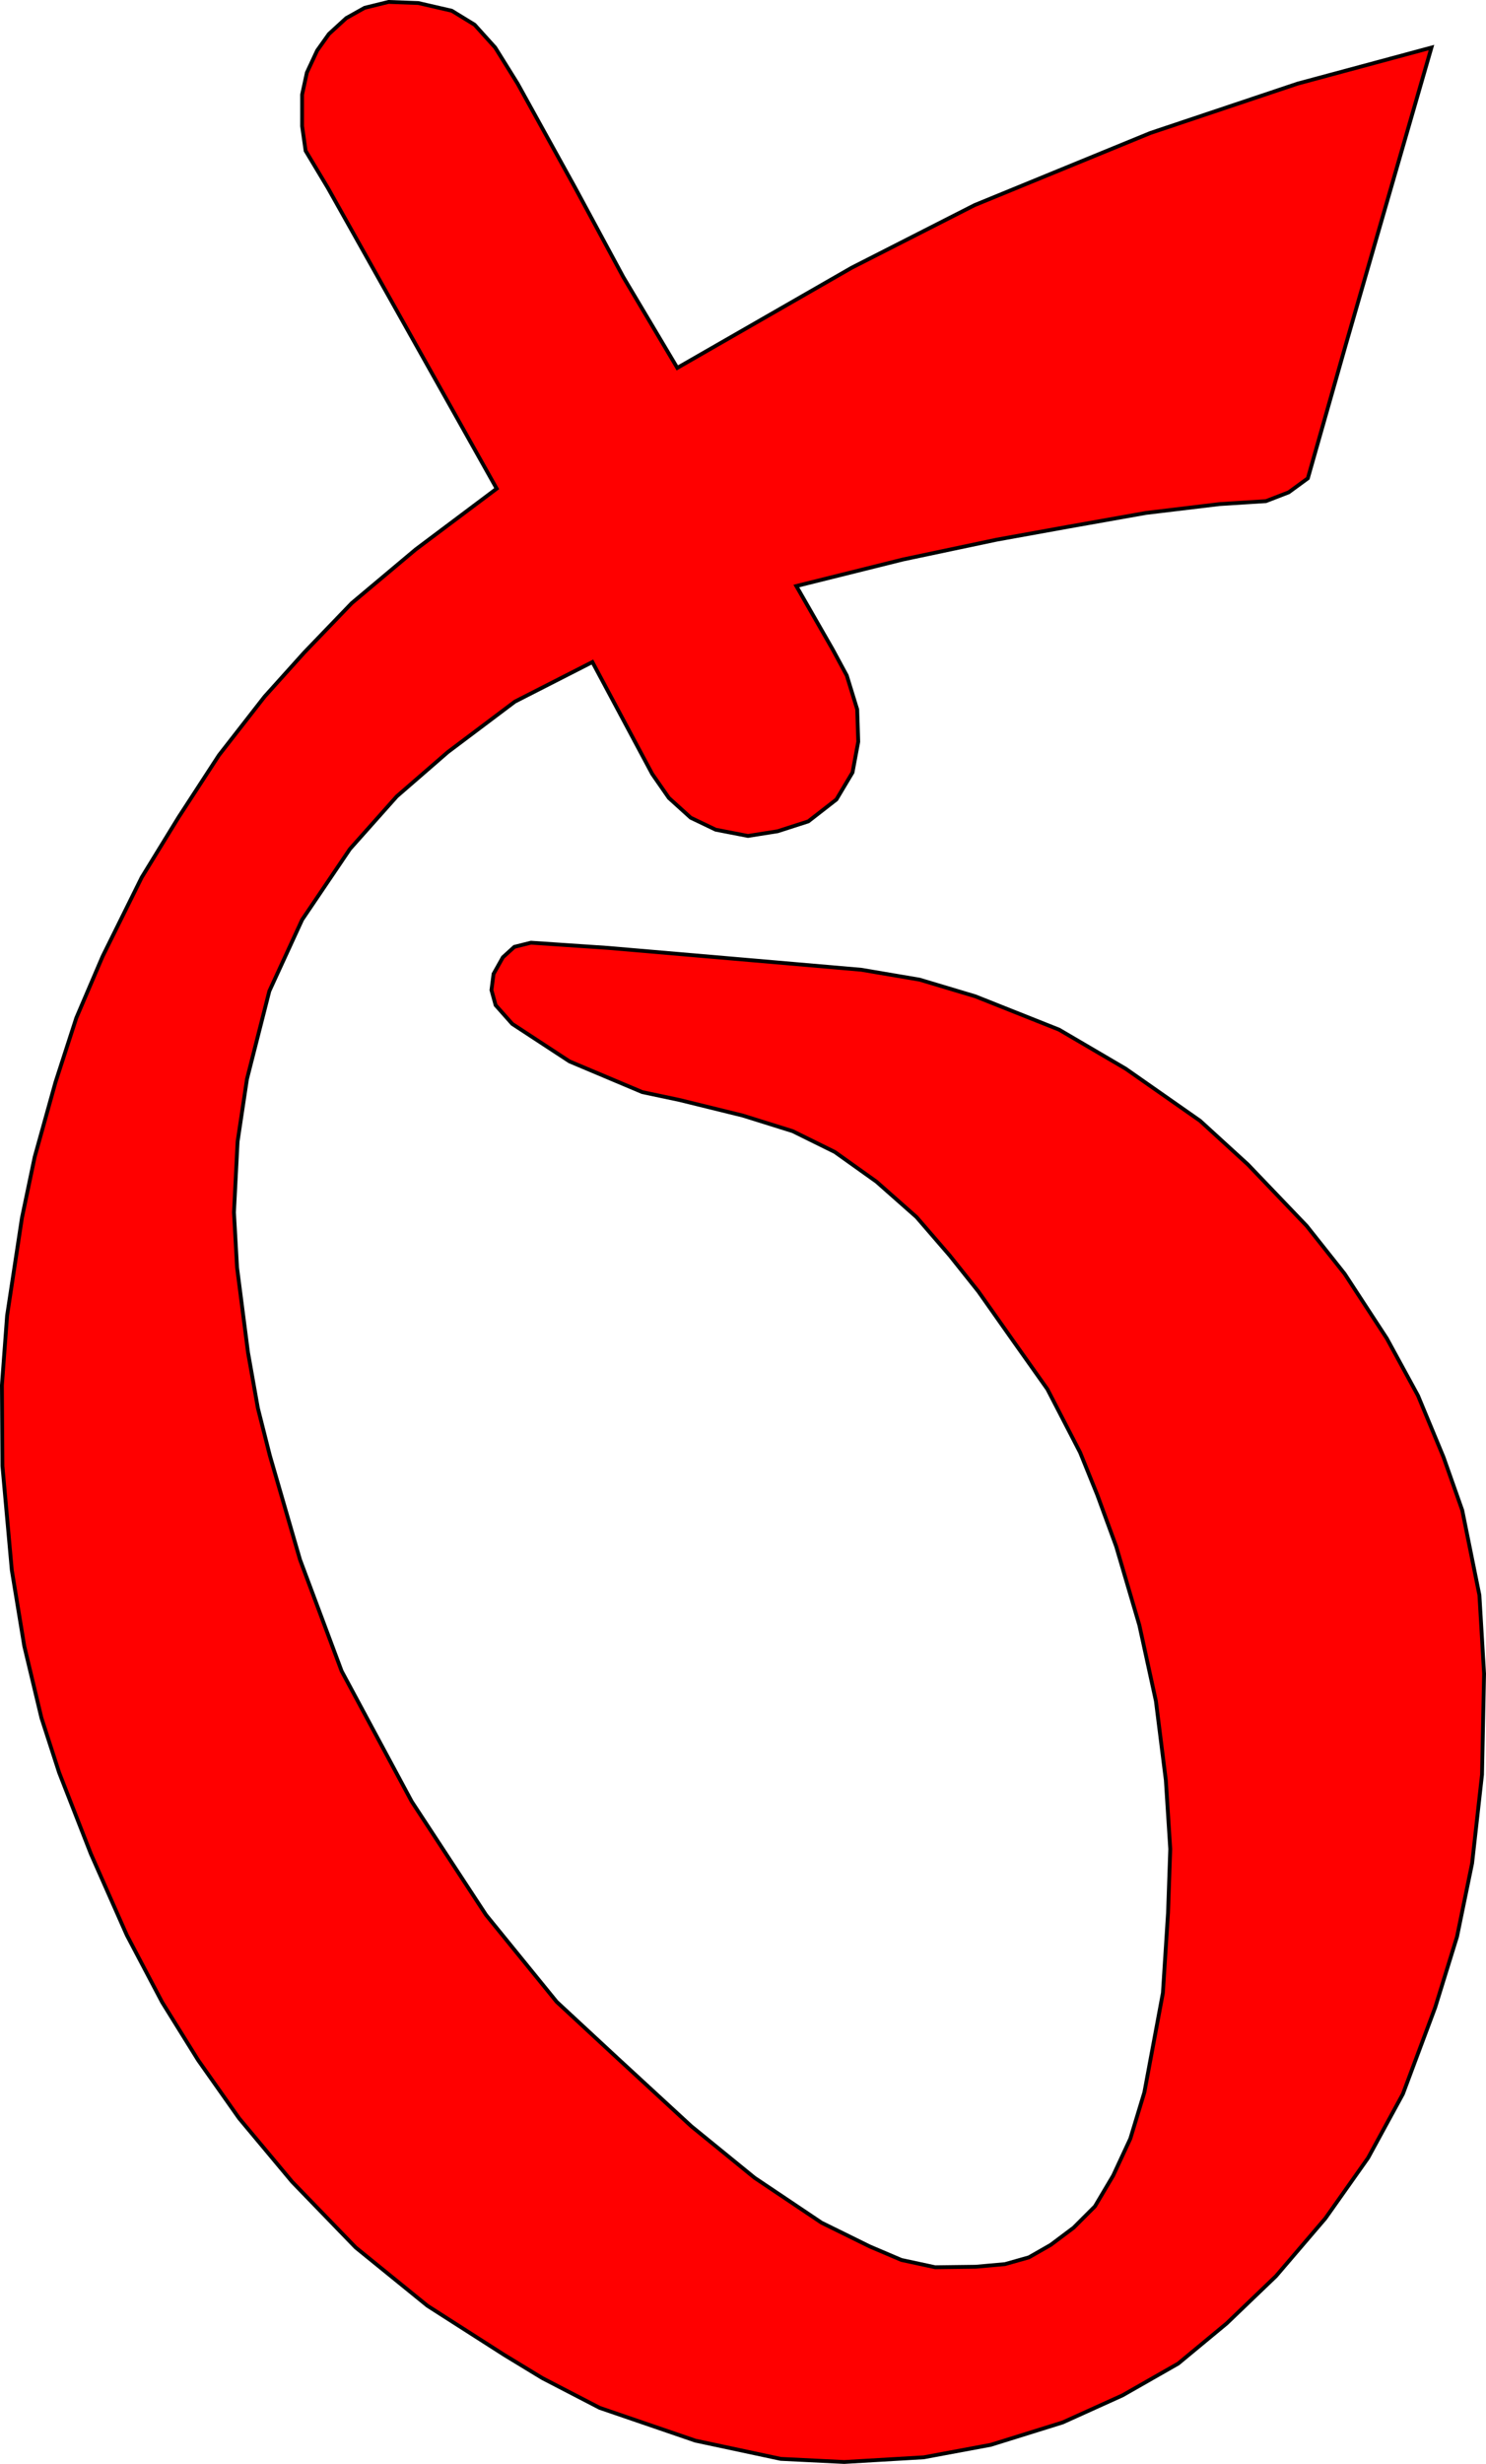
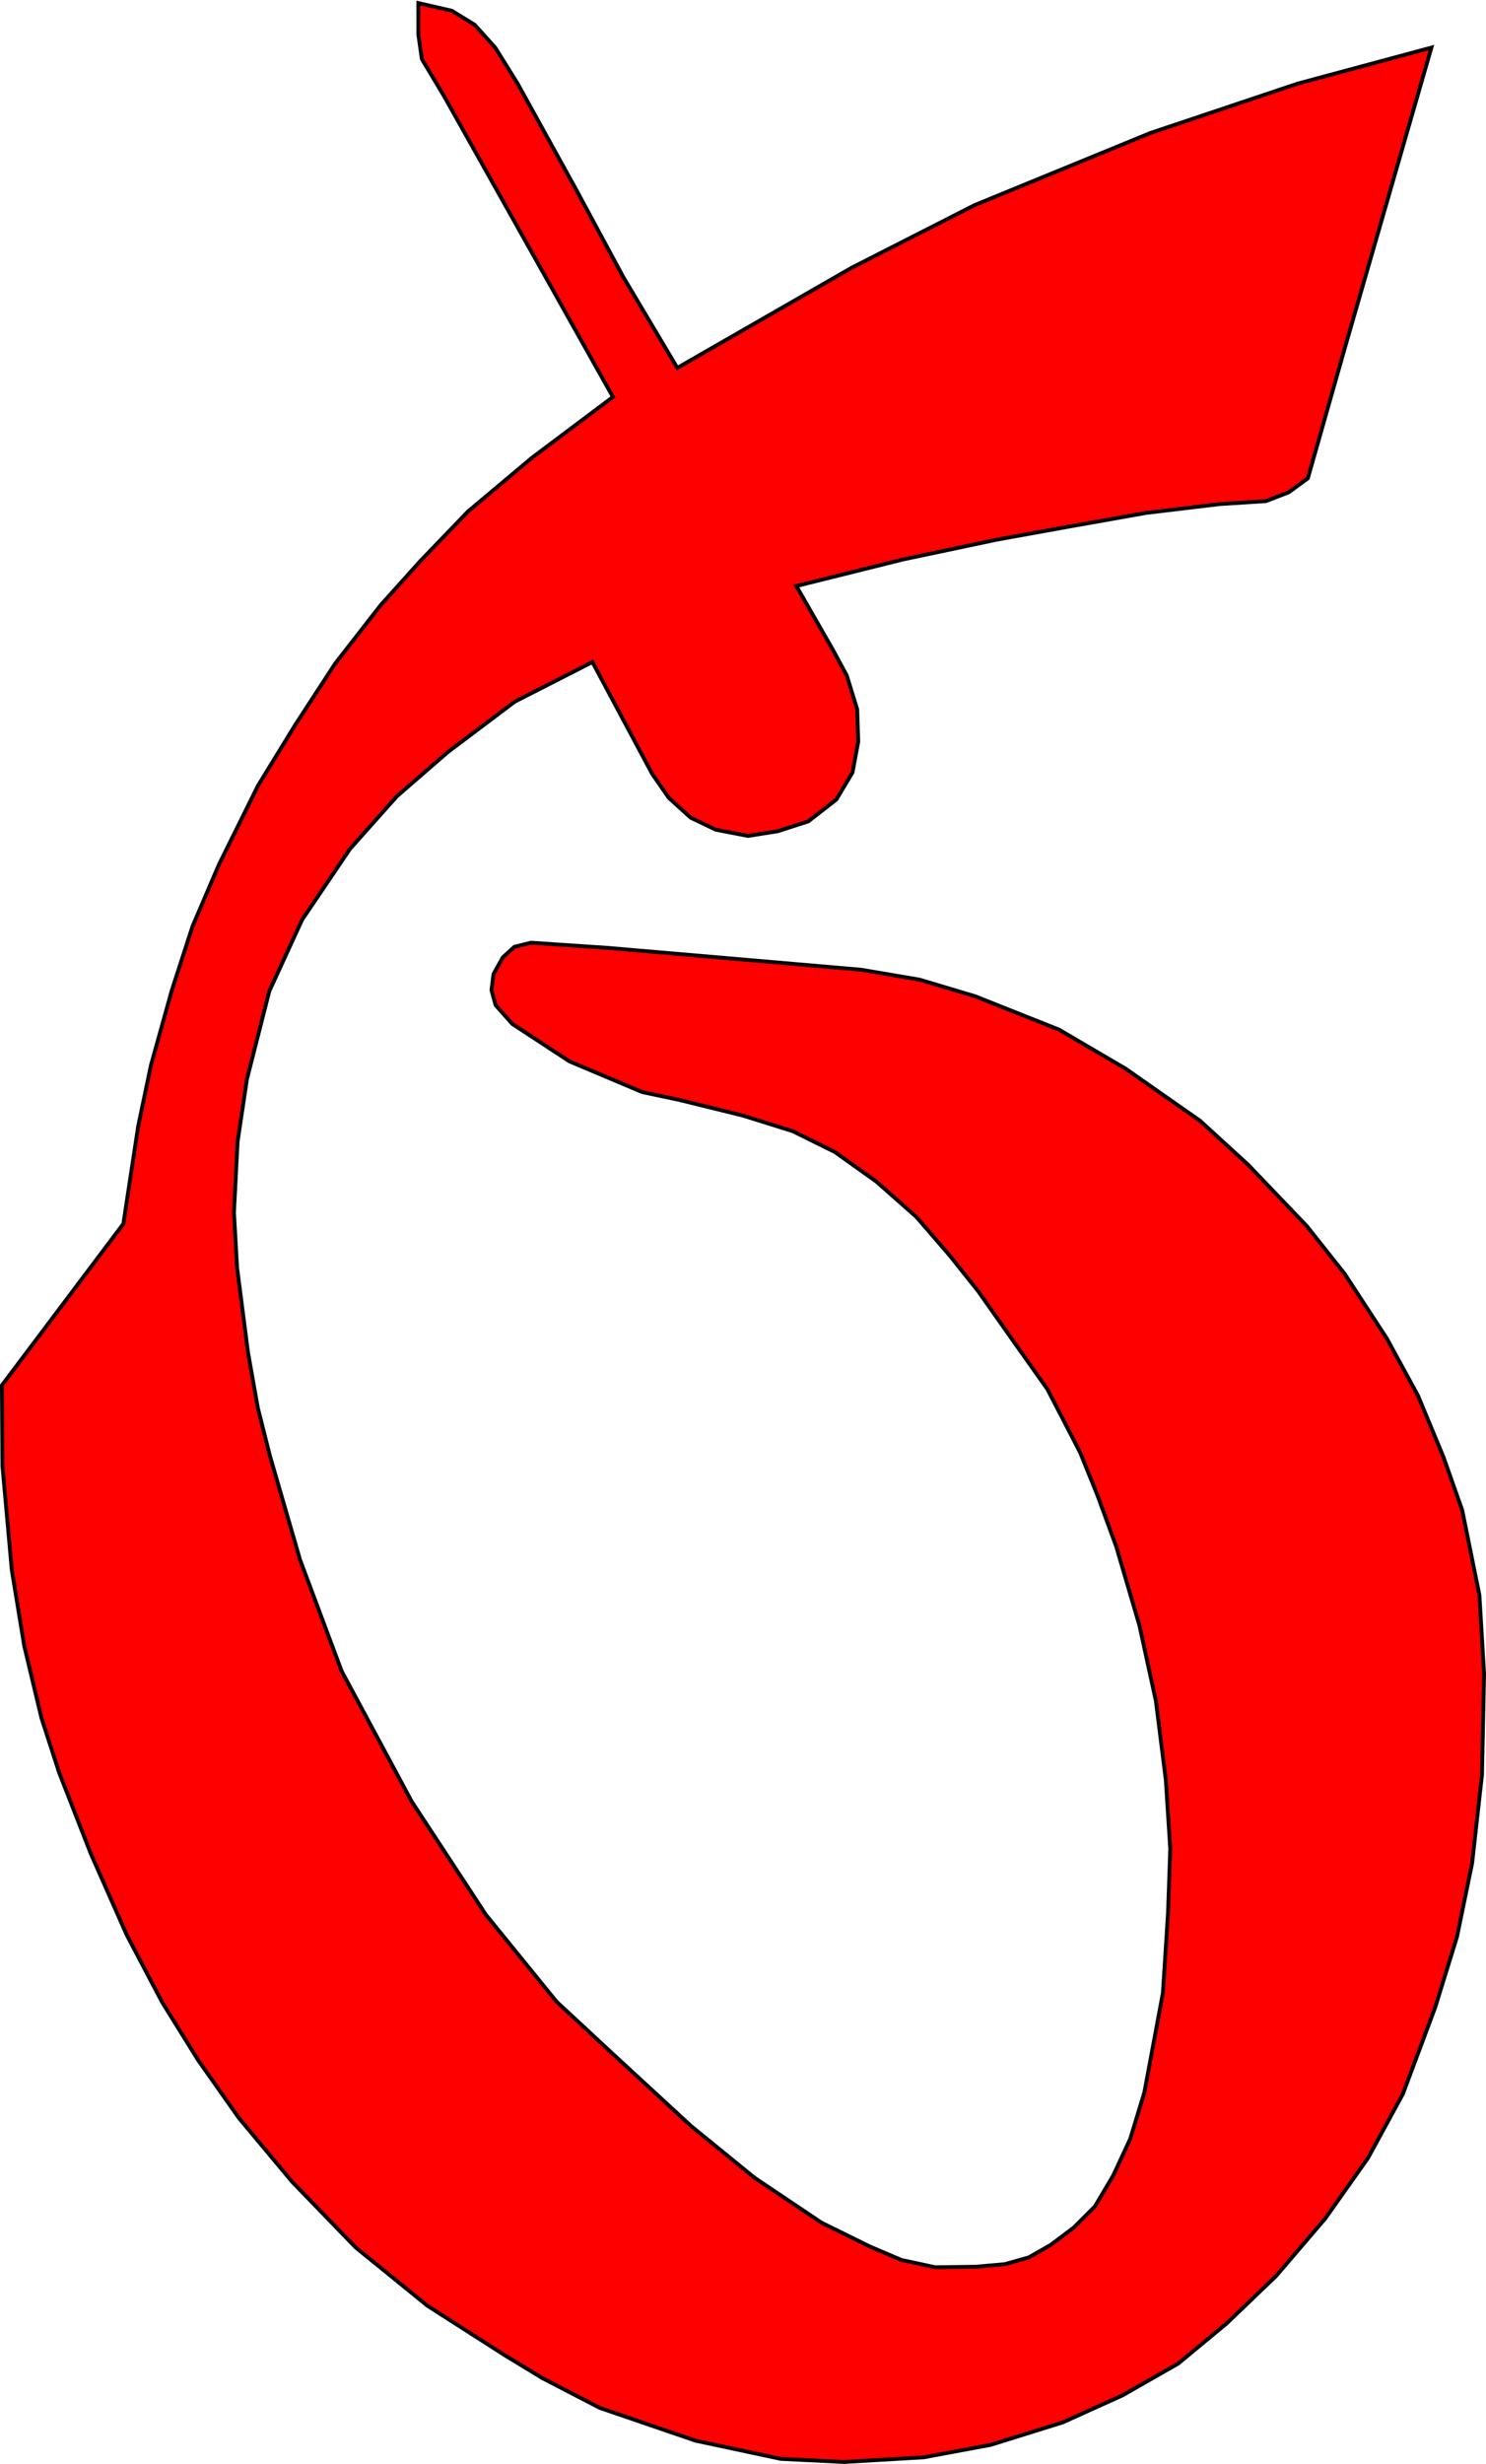
<svg xmlns="http://www.w3.org/2000/svg" width="388.259" height="643.245">
-   <path d="m176.966 96.041-14.13-23.74-12.495-23.164-15.09-27.297-5.863-9.42-5.382-5.959-5.96-3.652L109.3.791l-7.785-.289-6.248 1.538-4.806 2.691-4.517 4.133-3.076 4.325-2.69 5.767-1.25 5.767v8.17l.921 6.473 5.807 9.675 44.117 78.526-21.146 15.86-16.724 14.032-12.399 12.88-10.38 11.533-11.919 15.283-10.572 16.243-9.612 15.667-10.188 20.57-6.895 16.113-5.437 16.787-5.437 19.506-3.33 15.903-3.874 25.487L.5 361.645l.137 21.07 2.446 27.184 3.263 19.846 4.485 18.758 4.622 14.272 8.291 21.205 9.38 21.205 9.242 17.534 9.38 15.088 10.738 15.224 13.864 16.584 16.584 17.126 18.758 15.224 19.981 12.778 10.06 6.116 14.951 7.748 25.01 8.564 22.293 4.757 16.583.816 20.797-1.224 17.535-3.262 18.758-5.845 15.631-7.068 14.545-8.292 12.641-10.466 12.913-12.37 12.913-15.087 11.146-15.768 9.108-16.72 8.427-22.563 5.71-18.486 3.941-19.166 2.583-23.108.543-26.37-1.223-20.525-4.486-22.156-4.893-13.865-6.66-16.04-8.156-14.952-11.01-16.855-9.923-12.505-15.36-16.04-12.505-11.417-19.438-13.593-17.399-10.195-21.884-8.7-14.544-4.349-15.224-2.583-28.273-2.446-37.924-3.263-20.118-1.359-4.35 1.088-2.99 2.718-2.446 4.35-.544 4.214 1.087 3.942 4.35 4.893 14.952 9.787 19.03 8.02 9.65 2.038 16.584 4.078 13.05 4.078 11.01 5.437 10.874 7.748 10.466 9.243 8.7 10.06 7.475 9.378 9.108 12.913 8.913 12.575 8.554 16.531 4.517 11.15 4.902 13.36 6.055 20.57 4.326 19.8 2.595 20.663 1.153 17.974-.577 16.628-1.345 20.953-4.84 25.94-3.67 12.098-4.485 9.65-4.758 8.02-5.573 5.573-5.98 4.486-5.71 3.262-6.252 1.767-7.612.68-10.603.136-8.835-1.903-8.292-3.534-12.585-6.199-17.493-11.726-16.532-13.456-19.416-17.878-15.763-14.61-18.454-22.682-19.415-29.604-18.308-34.046-10.875-29.088-7.883-27.186-3.127-12.37-2.582-14.544-2.855-22.156-.815-14.408.951-18.486 2.447-16.312 5.845-22.972 8.563-18.622 12.505-18.486 12.234-13.729 13.32-11.553 17.536-13.185 20.253-10.33 15.632 29.224 4.35 6.252 5.708 5.165 6.525 3.127 8.427 1.63 7.748-1.222 8.02-2.583 7.34-5.709 4.214-7.068 1.495-8.02-.272-8.428-2.718-8.835-3.67-6.796-9.515-16.583 27.865-6.933 24.467-5.165 18.453-3.335 20.568-3.652 19.224-2.307 12.11-.77 5.96-2.306 4.997-3.652 9.996-35.179 22.3-77.276-34.987 9.42-38.446 12.88-45.944 18.837-32.103 16.34z" style="fill:red;stroke:#000;stroke-width:1px;stroke-linecap:butt;stroke-linejoin:miter;stroke-opacity:1" />
+   <path d="m176.966 96.041-14.13-23.74-12.495-23.164-15.09-27.297-5.863-9.42-5.382-5.959-5.96-3.652L109.3.791v8.17l.921 6.473 5.807 9.675 44.117 78.526-21.146 15.86-16.724 14.032-12.399 12.88-10.38 11.533-11.919 15.283-10.572 16.243-9.612 15.667-10.188 20.57-6.895 16.113-5.437 16.787-5.437 19.506-3.33 15.903-3.874 25.487L.5 361.645l.137 21.07 2.446 27.184 3.263 19.846 4.485 18.758 4.622 14.272 8.291 21.205 9.38 21.205 9.242 17.534 9.38 15.088 10.738 15.224 13.864 16.584 16.584 17.126 18.758 15.224 19.981 12.778 10.06 6.116 14.951 7.748 25.01 8.564 22.293 4.757 16.583.816 20.797-1.224 17.535-3.262 18.758-5.845 15.631-7.068 14.545-8.292 12.641-10.466 12.913-12.37 12.913-15.087 11.146-15.768 9.108-16.72 8.427-22.563 5.71-18.486 3.941-19.166 2.583-23.108.543-26.37-1.223-20.525-4.486-22.156-4.893-13.865-6.66-16.04-8.156-14.952-11.01-16.855-9.923-12.505-15.36-16.04-12.505-11.417-19.438-13.593-17.399-10.195-21.884-8.7-14.544-4.349-15.224-2.583-28.273-2.446-37.924-3.263-20.118-1.359-4.35 1.088-2.99 2.718-2.446 4.35-.544 4.214 1.087 3.942 4.35 4.893 14.952 9.787 19.03 8.02 9.65 2.038 16.584 4.078 13.05 4.078 11.01 5.437 10.874 7.748 10.466 9.243 8.7 10.06 7.475 9.378 9.108 12.913 8.913 12.575 8.554 16.531 4.517 11.15 4.902 13.36 6.055 20.57 4.326 19.8 2.595 20.663 1.153 17.974-.577 16.628-1.345 20.953-4.84 25.94-3.67 12.098-4.485 9.65-4.758 8.02-5.573 5.573-5.98 4.486-5.71 3.262-6.252 1.767-7.612.68-10.603.136-8.835-1.903-8.292-3.534-12.585-6.199-17.493-11.726-16.532-13.456-19.416-17.878-15.763-14.61-18.454-22.682-19.415-29.604-18.308-34.046-10.875-29.088-7.883-27.186-3.127-12.37-2.582-14.544-2.855-22.156-.815-14.408.951-18.486 2.447-16.312 5.845-22.972 8.563-18.622 12.505-18.486 12.234-13.729 13.32-11.553 17.536-13.185 20.253-10.33 15.632 29.224 4.35 6.252 5.708 5.165 6.525 3.127 8.427 1.63 7.748-1.222 8.02-2.583 7.34-5.709 4.214-7.068 1.495-8.02-.272-8.428-2.718-8.835-3.67-6.796-9.515-16.583 27.865-6.933 24.467-5.165 18.453-3.335 20.568-3.652 19.224-2.307 12.11-.77 5.96-2.306 4.997-3.652 9.996-35.179 22.3-77.276-34.987 9.42-38.446 12.88-45.944 18.837-32.103 16.34z" style="fill:red;stroke:#000;stroke-width:1px;stroke-linecap:butt;stroke-linejoin:miter;stroke-opacity:1" />
</svg>